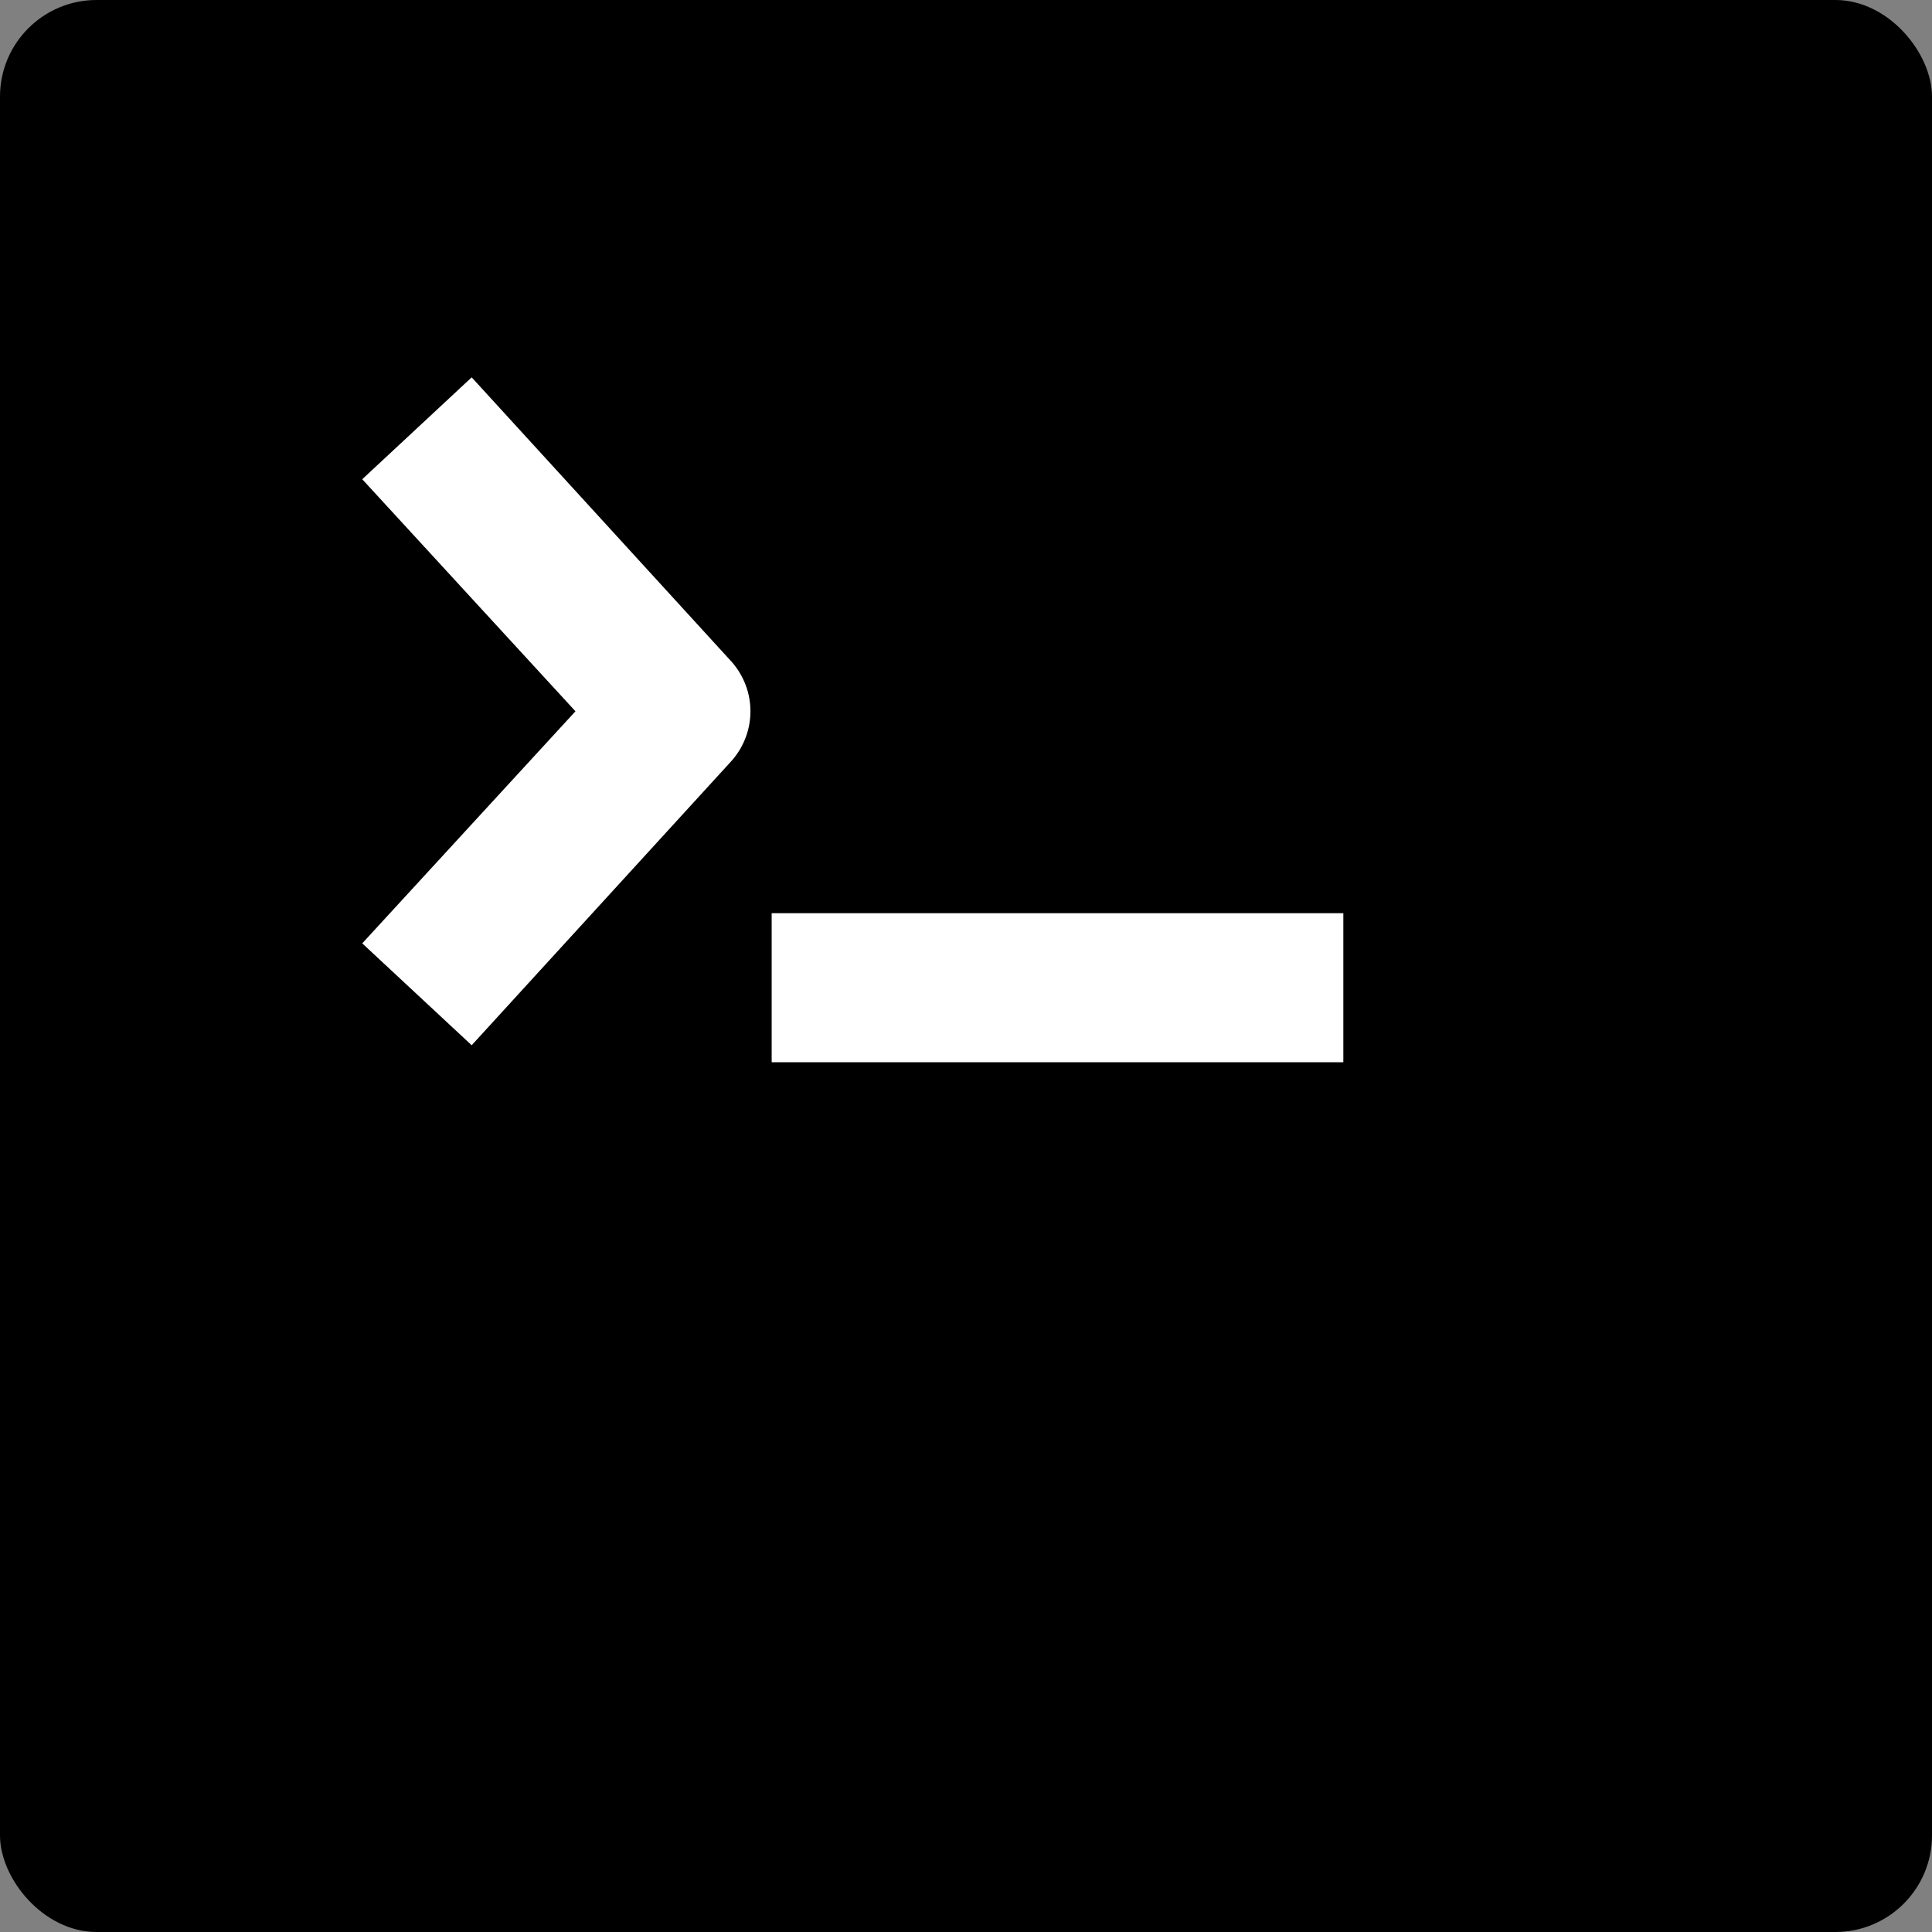
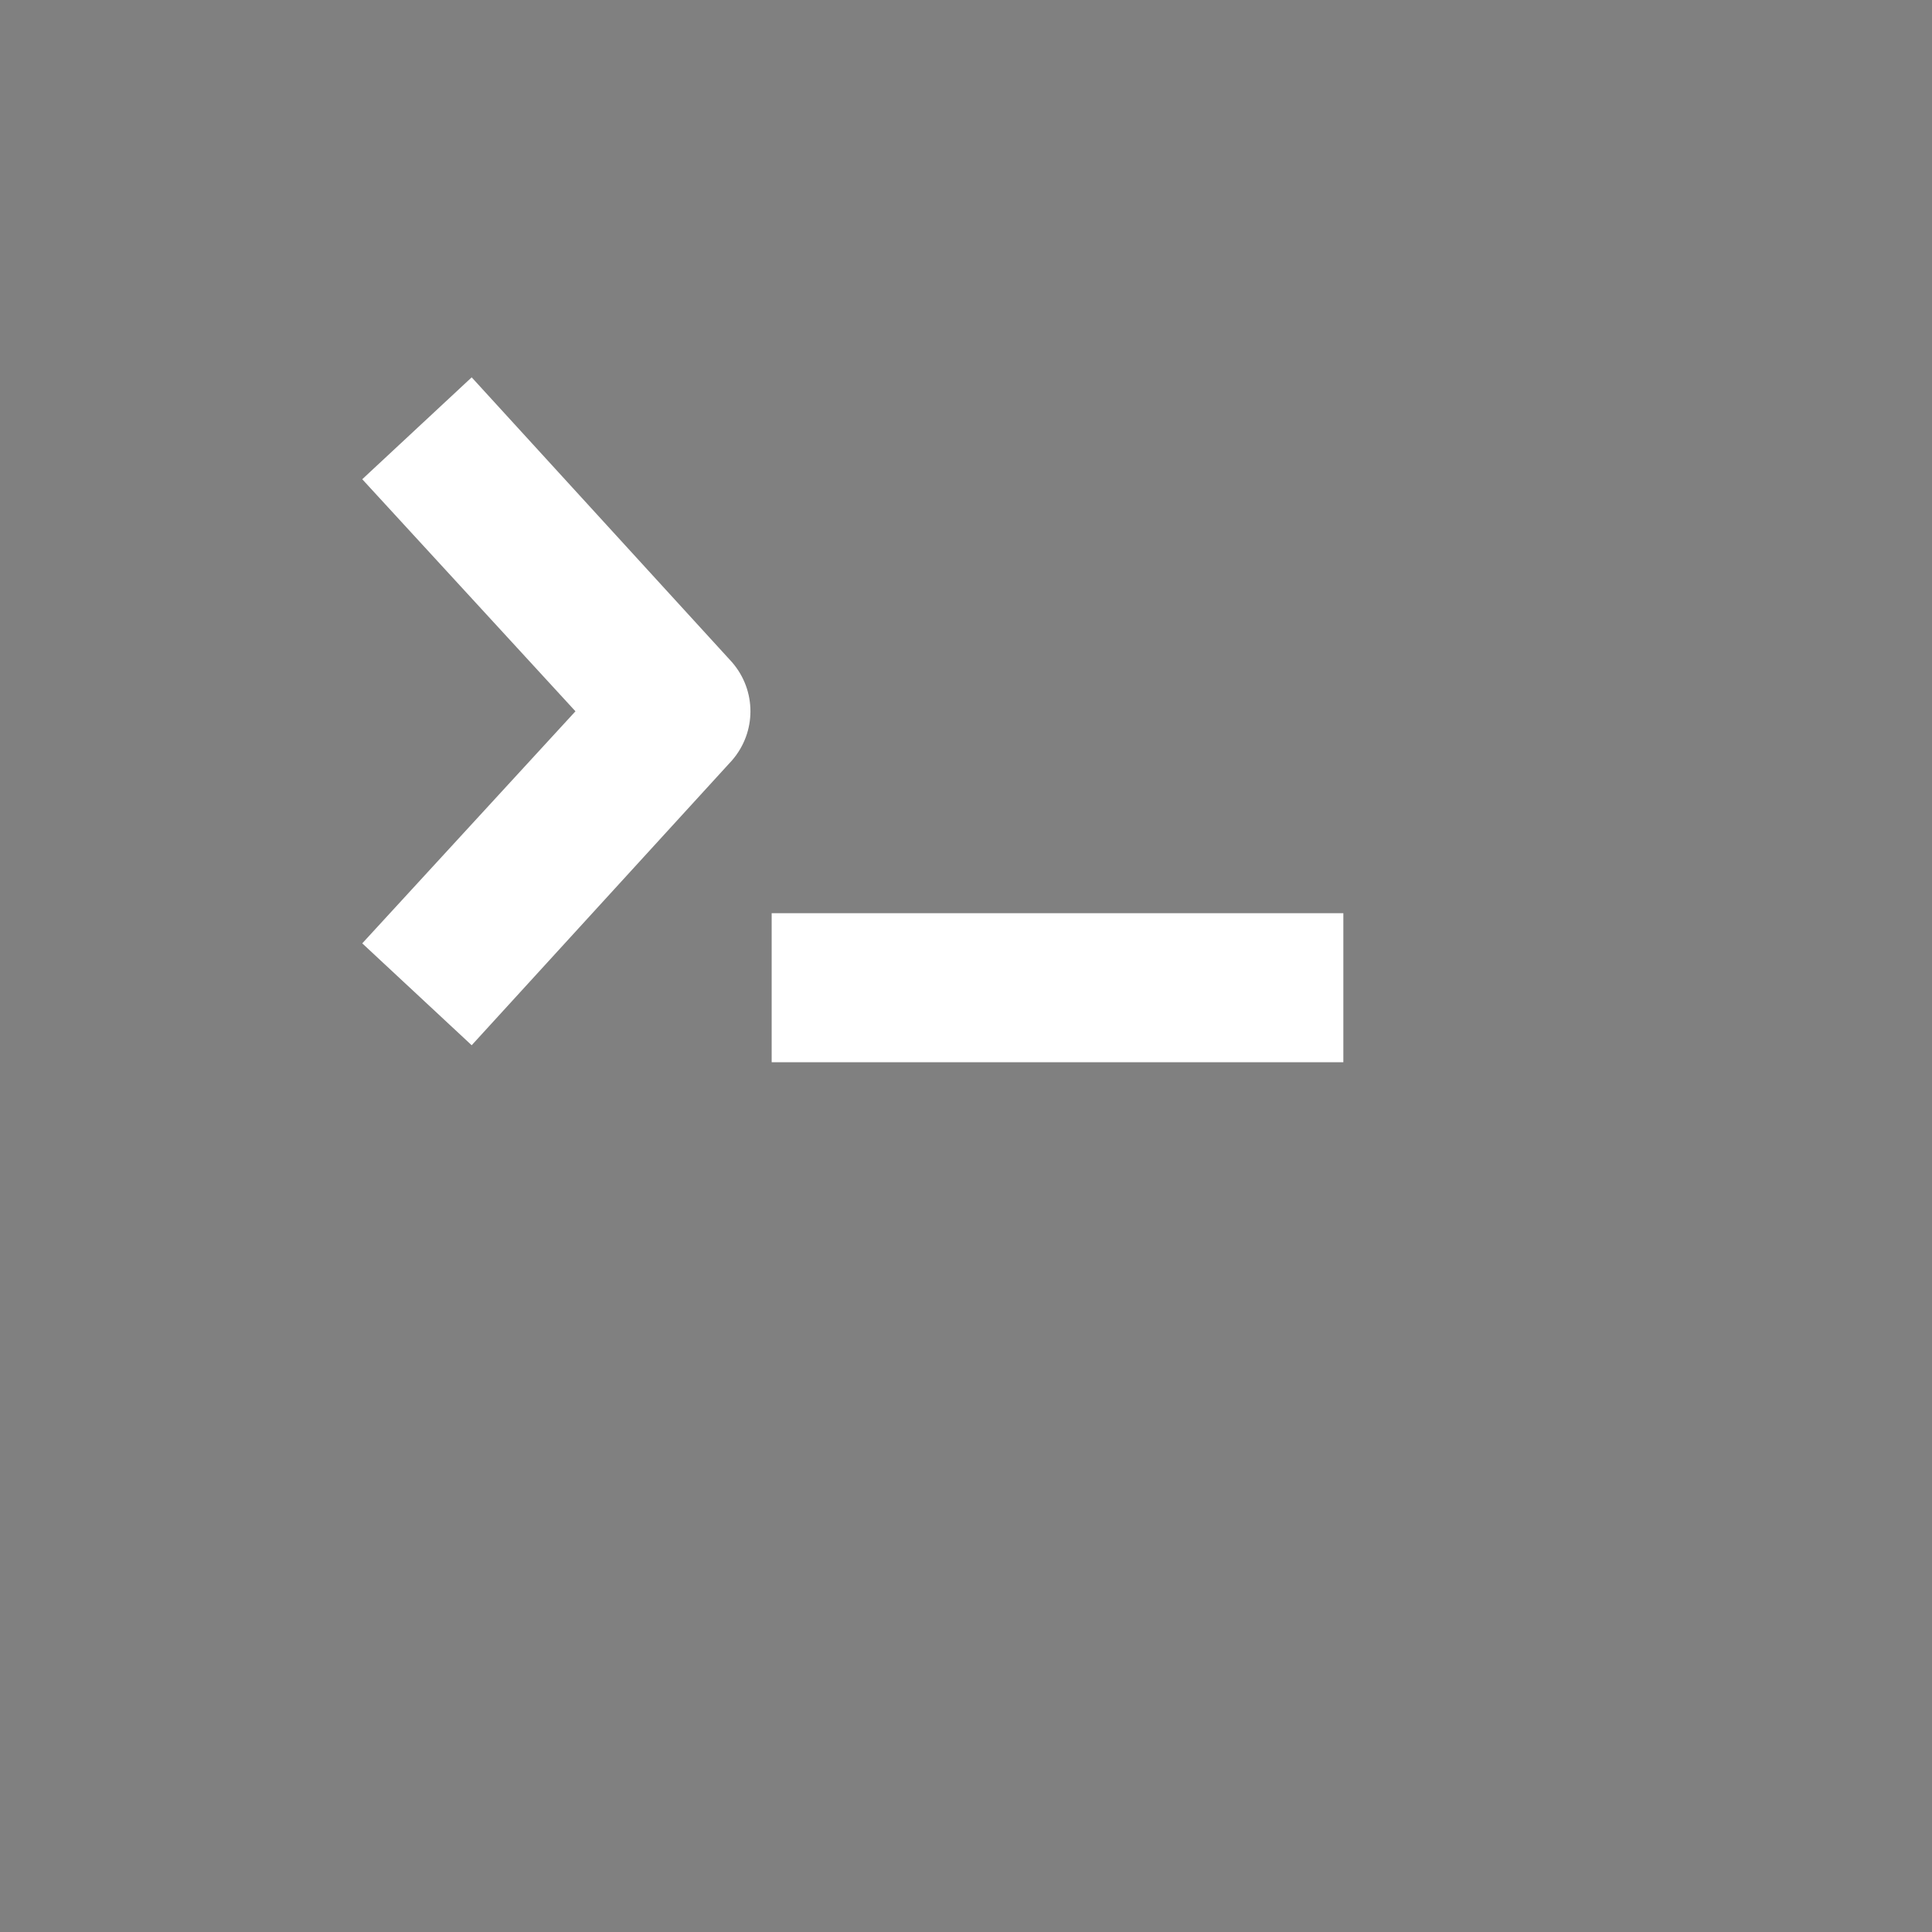
<svg xmlns="http://www.w3.org/2000/svg" viewBox="0 0 1024 1024" width="1024" height="1024">
  <rect x="0" y="0" width="1024" height="1024" fill="#808080" stroke="none" />
-   <rect fill="#000" x="0" y="0" width="100%" height="100%" rx="5%" />
  <path fill="#fff" d="m250 200-58 54 113 123-113 123 58 54 138-151c13-15 13-37 0-52zm159 284v79h303v-79z" />
</svg>